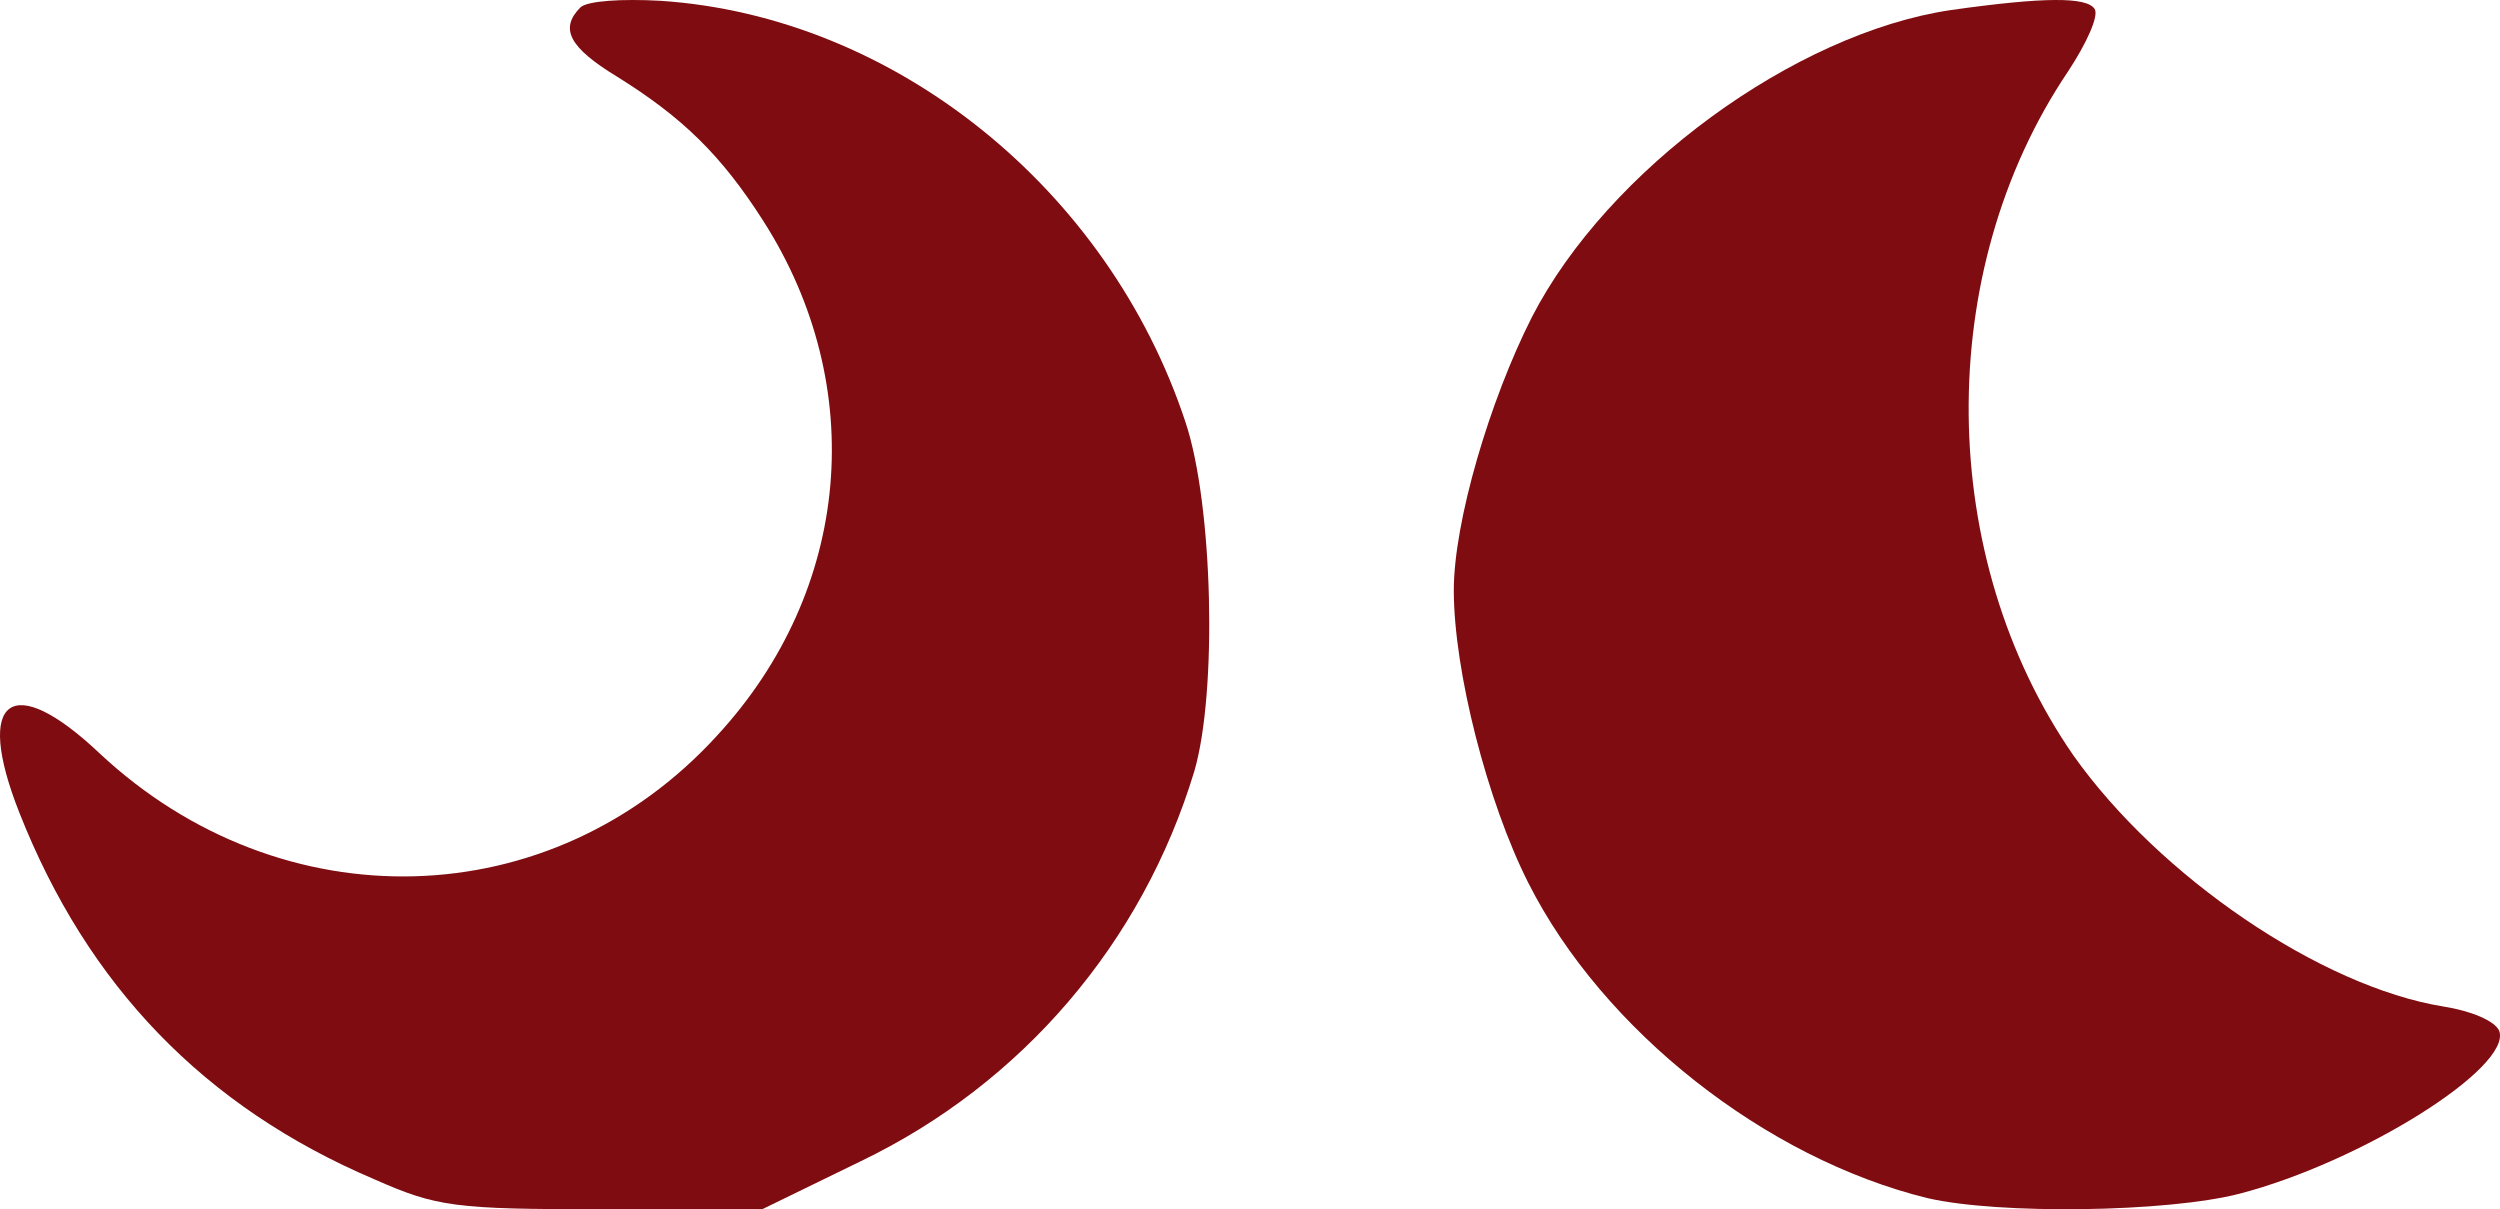
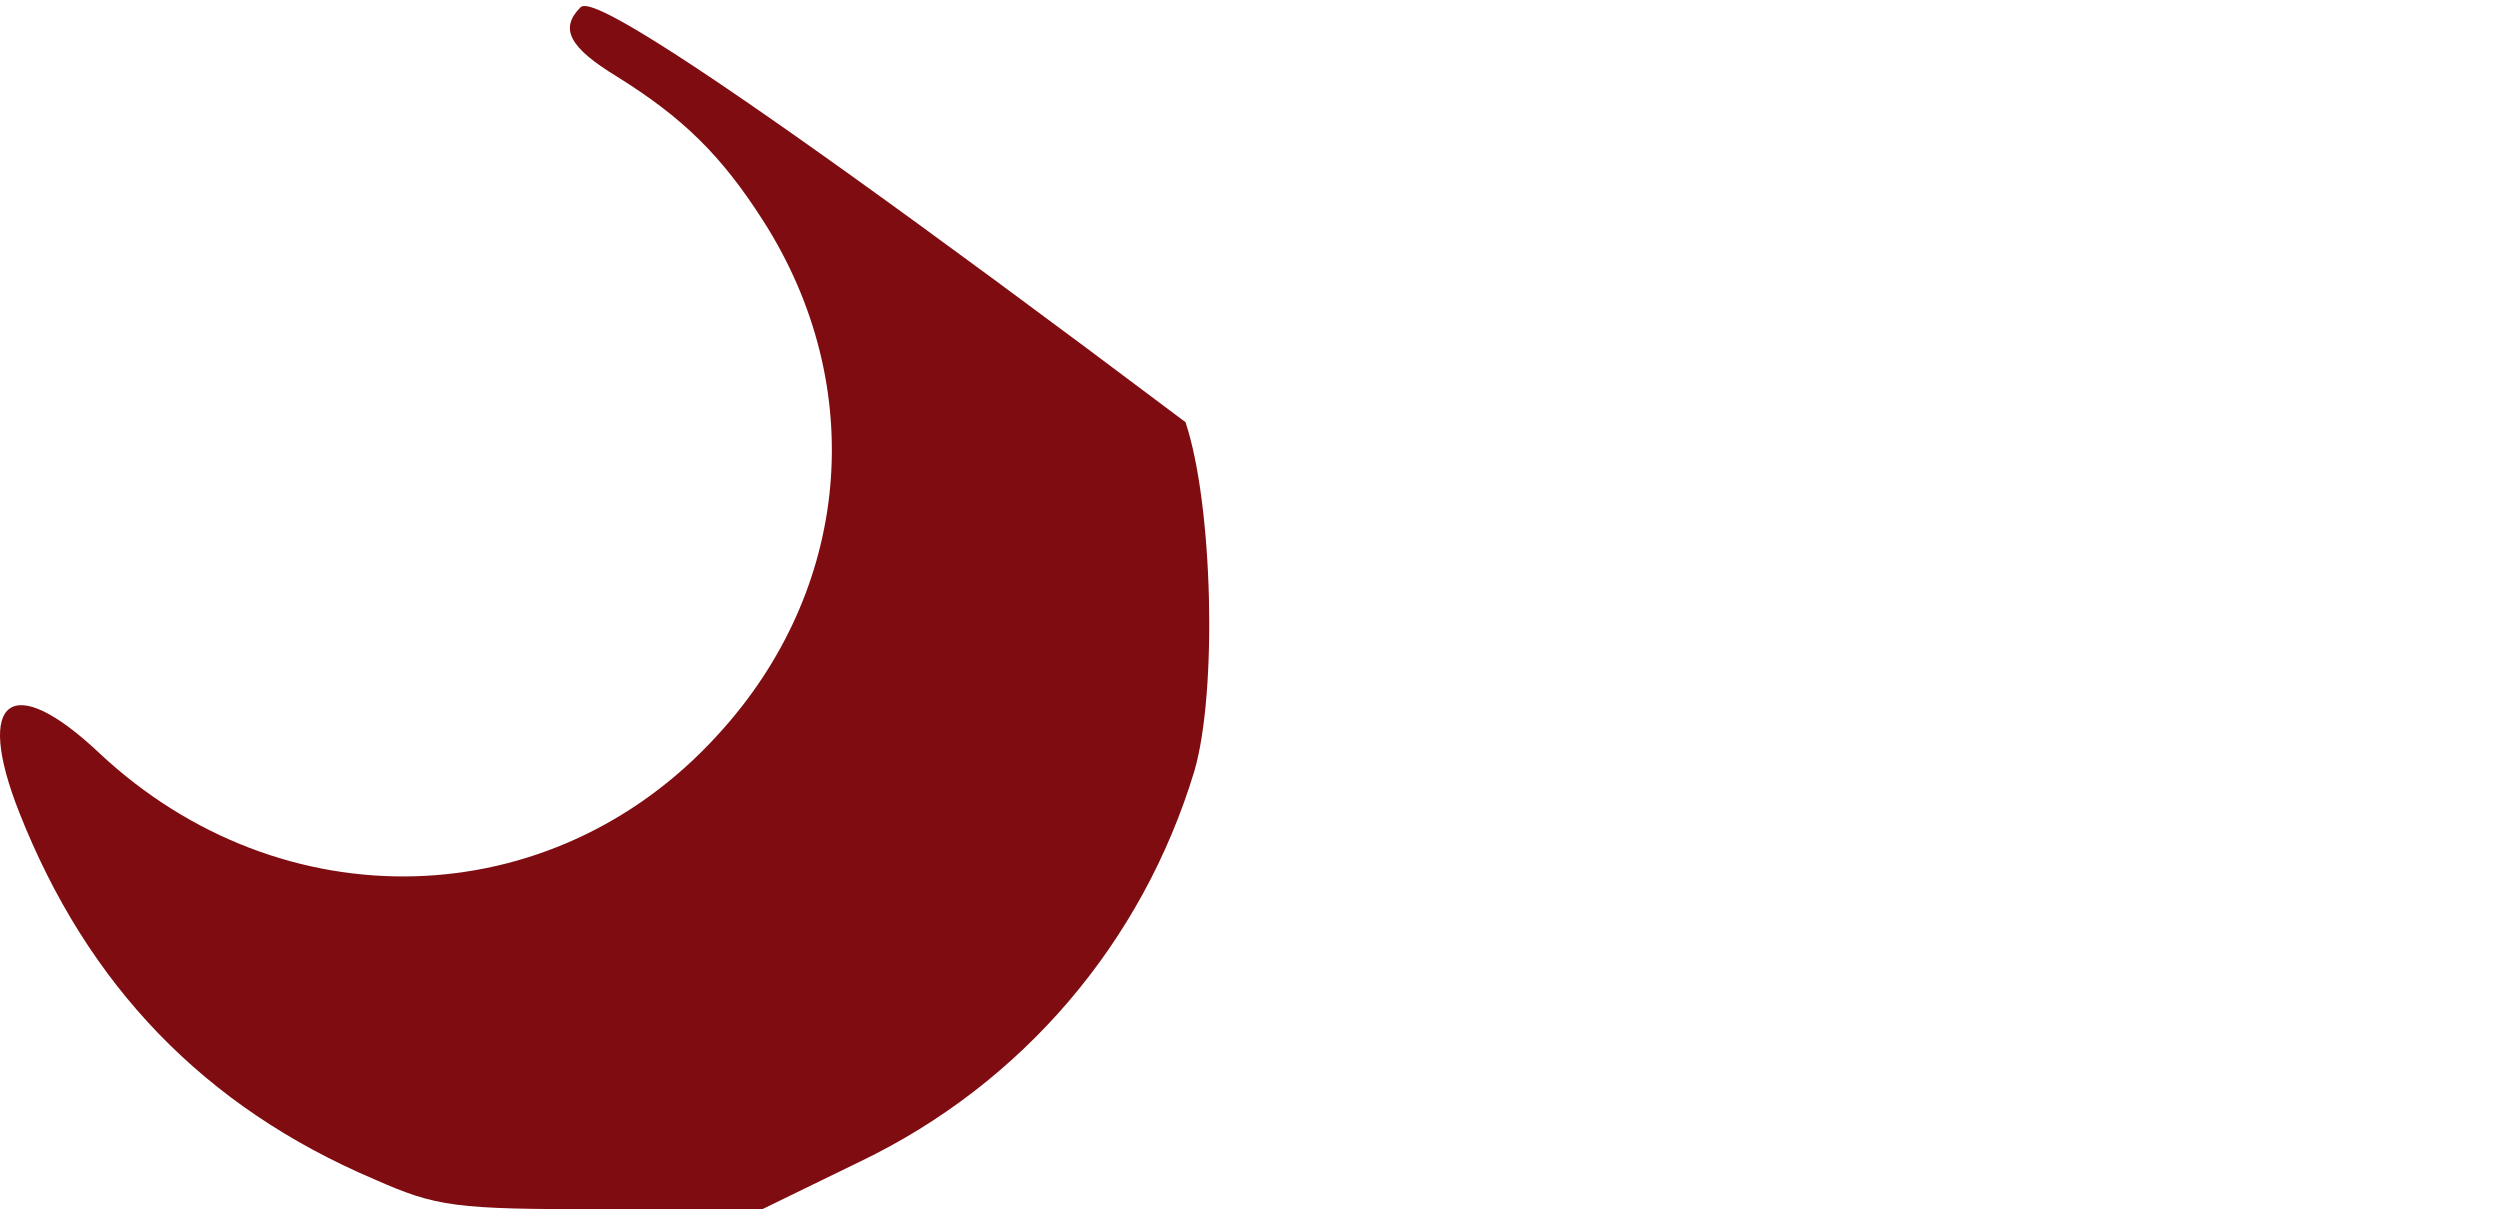
<svg xmlns="http://www.w3.org/2000/svg" width="184" height="89" viewBox="0 0 184 89" fill="none">
-   <path d="M42.712 0.552C41.17 2.107 41.9 3.498 45.389 5.625C50.257 8.652 53.096 11.434 56.179 16.262C63.968 28.453 62.67 43.426 52.772 54.145C40.602 67.481 20.725 67.972 7.339 55.454C0.848 49.317 -1.91 51.363 1.416 59.79C6.446 72.554 15.046 81.472 27.54 86.791C32.165 88.836 33.463 89 44.334 89H56.098L63.319 85.482C75.245 79.754 84.088 69.363 87.901 56.763C89.605 50.954 89.281 37.126 87.252 31.071C81.573 13.889 65.834 1.207 48.634 0.061C45.794 -0.102 43.198 0.061 42.712 0.552Z" fill="#7F0C10" />
-   <path d="M143.583 0.74C132.099 2.442 118.319 12.491 112.742 23.35C109.625 29.509 107 38.423 107 43.447C107 49.363 109.461 59.007 112.496 65.004C117.991 75.863 129.967 85.264 141.86 88.181C147.11 89.397 159.496 89.235 164.827 87.857C173.85 85.507 184.923 78.537 183.939 75.863C183.611 75.134 181.888 74.404 179.838 74.08C170.815 72.622 158.921 64.518 152.605 55.603C142.516 41.016 142.27 20.027 152.195 5.278C153.59 3.171 154.492 1.145 154.164 0.659C153.59 -0.233 150.473 -0.233 143.583 0.74Z" fill="#7F0C10" />
+   <path d="M42.712 0.552C41.17 2.107 41.9 3.498 45.389 5.625C50.257 8.652 53.096 11.434 56.179 16.262C63.968 28.453 62.67 43.426 52.772 54.145C40.602 67.481 20.725 67.972 7.339 55.454C0.848 49.317 -1.91 51.363 1.416 59.79C6.446 72.554 15.046 81.472 27.54 86.791C32.165 88.836 33.463 89 44.334 89H56.098L63.319 85.482C75.245 79.754 84.088 69.363 87.901 56.763C89.605 50.954 89.281 37.126 87.252 31.071C45.794 -0.102 43.198 0.061 42.712 0.552Z" fill="#7F0C10" />
</svg>